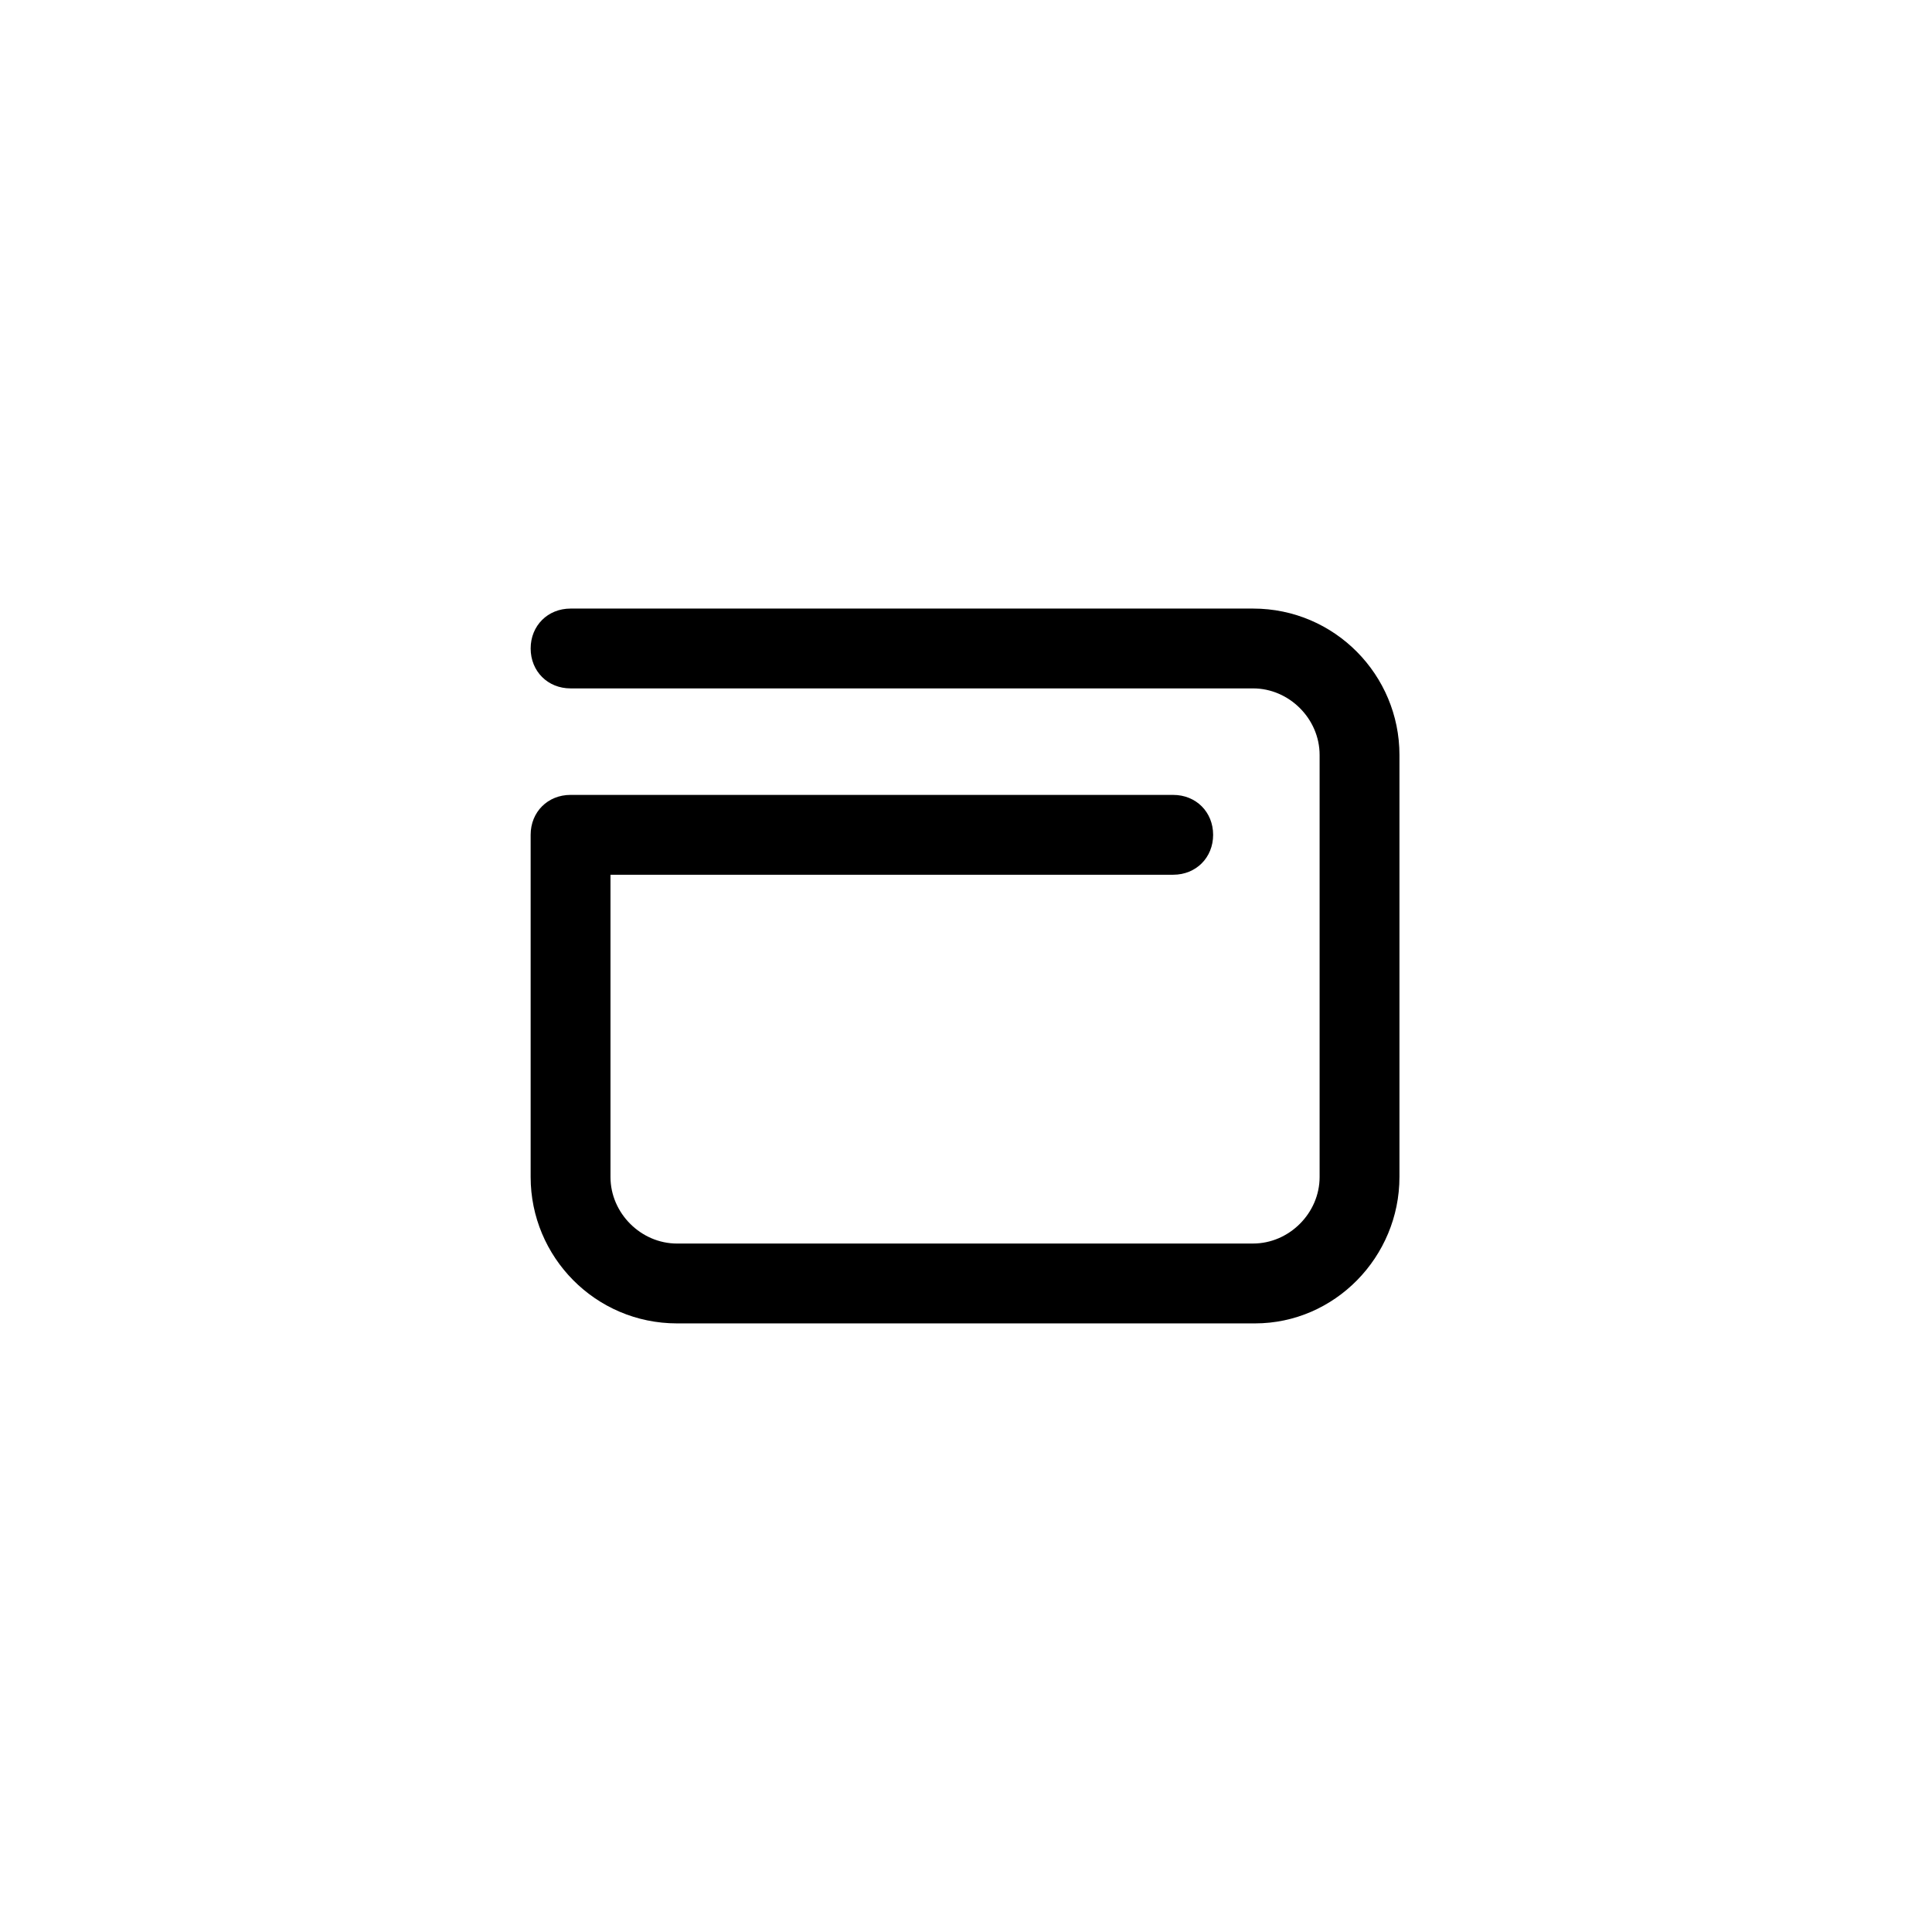
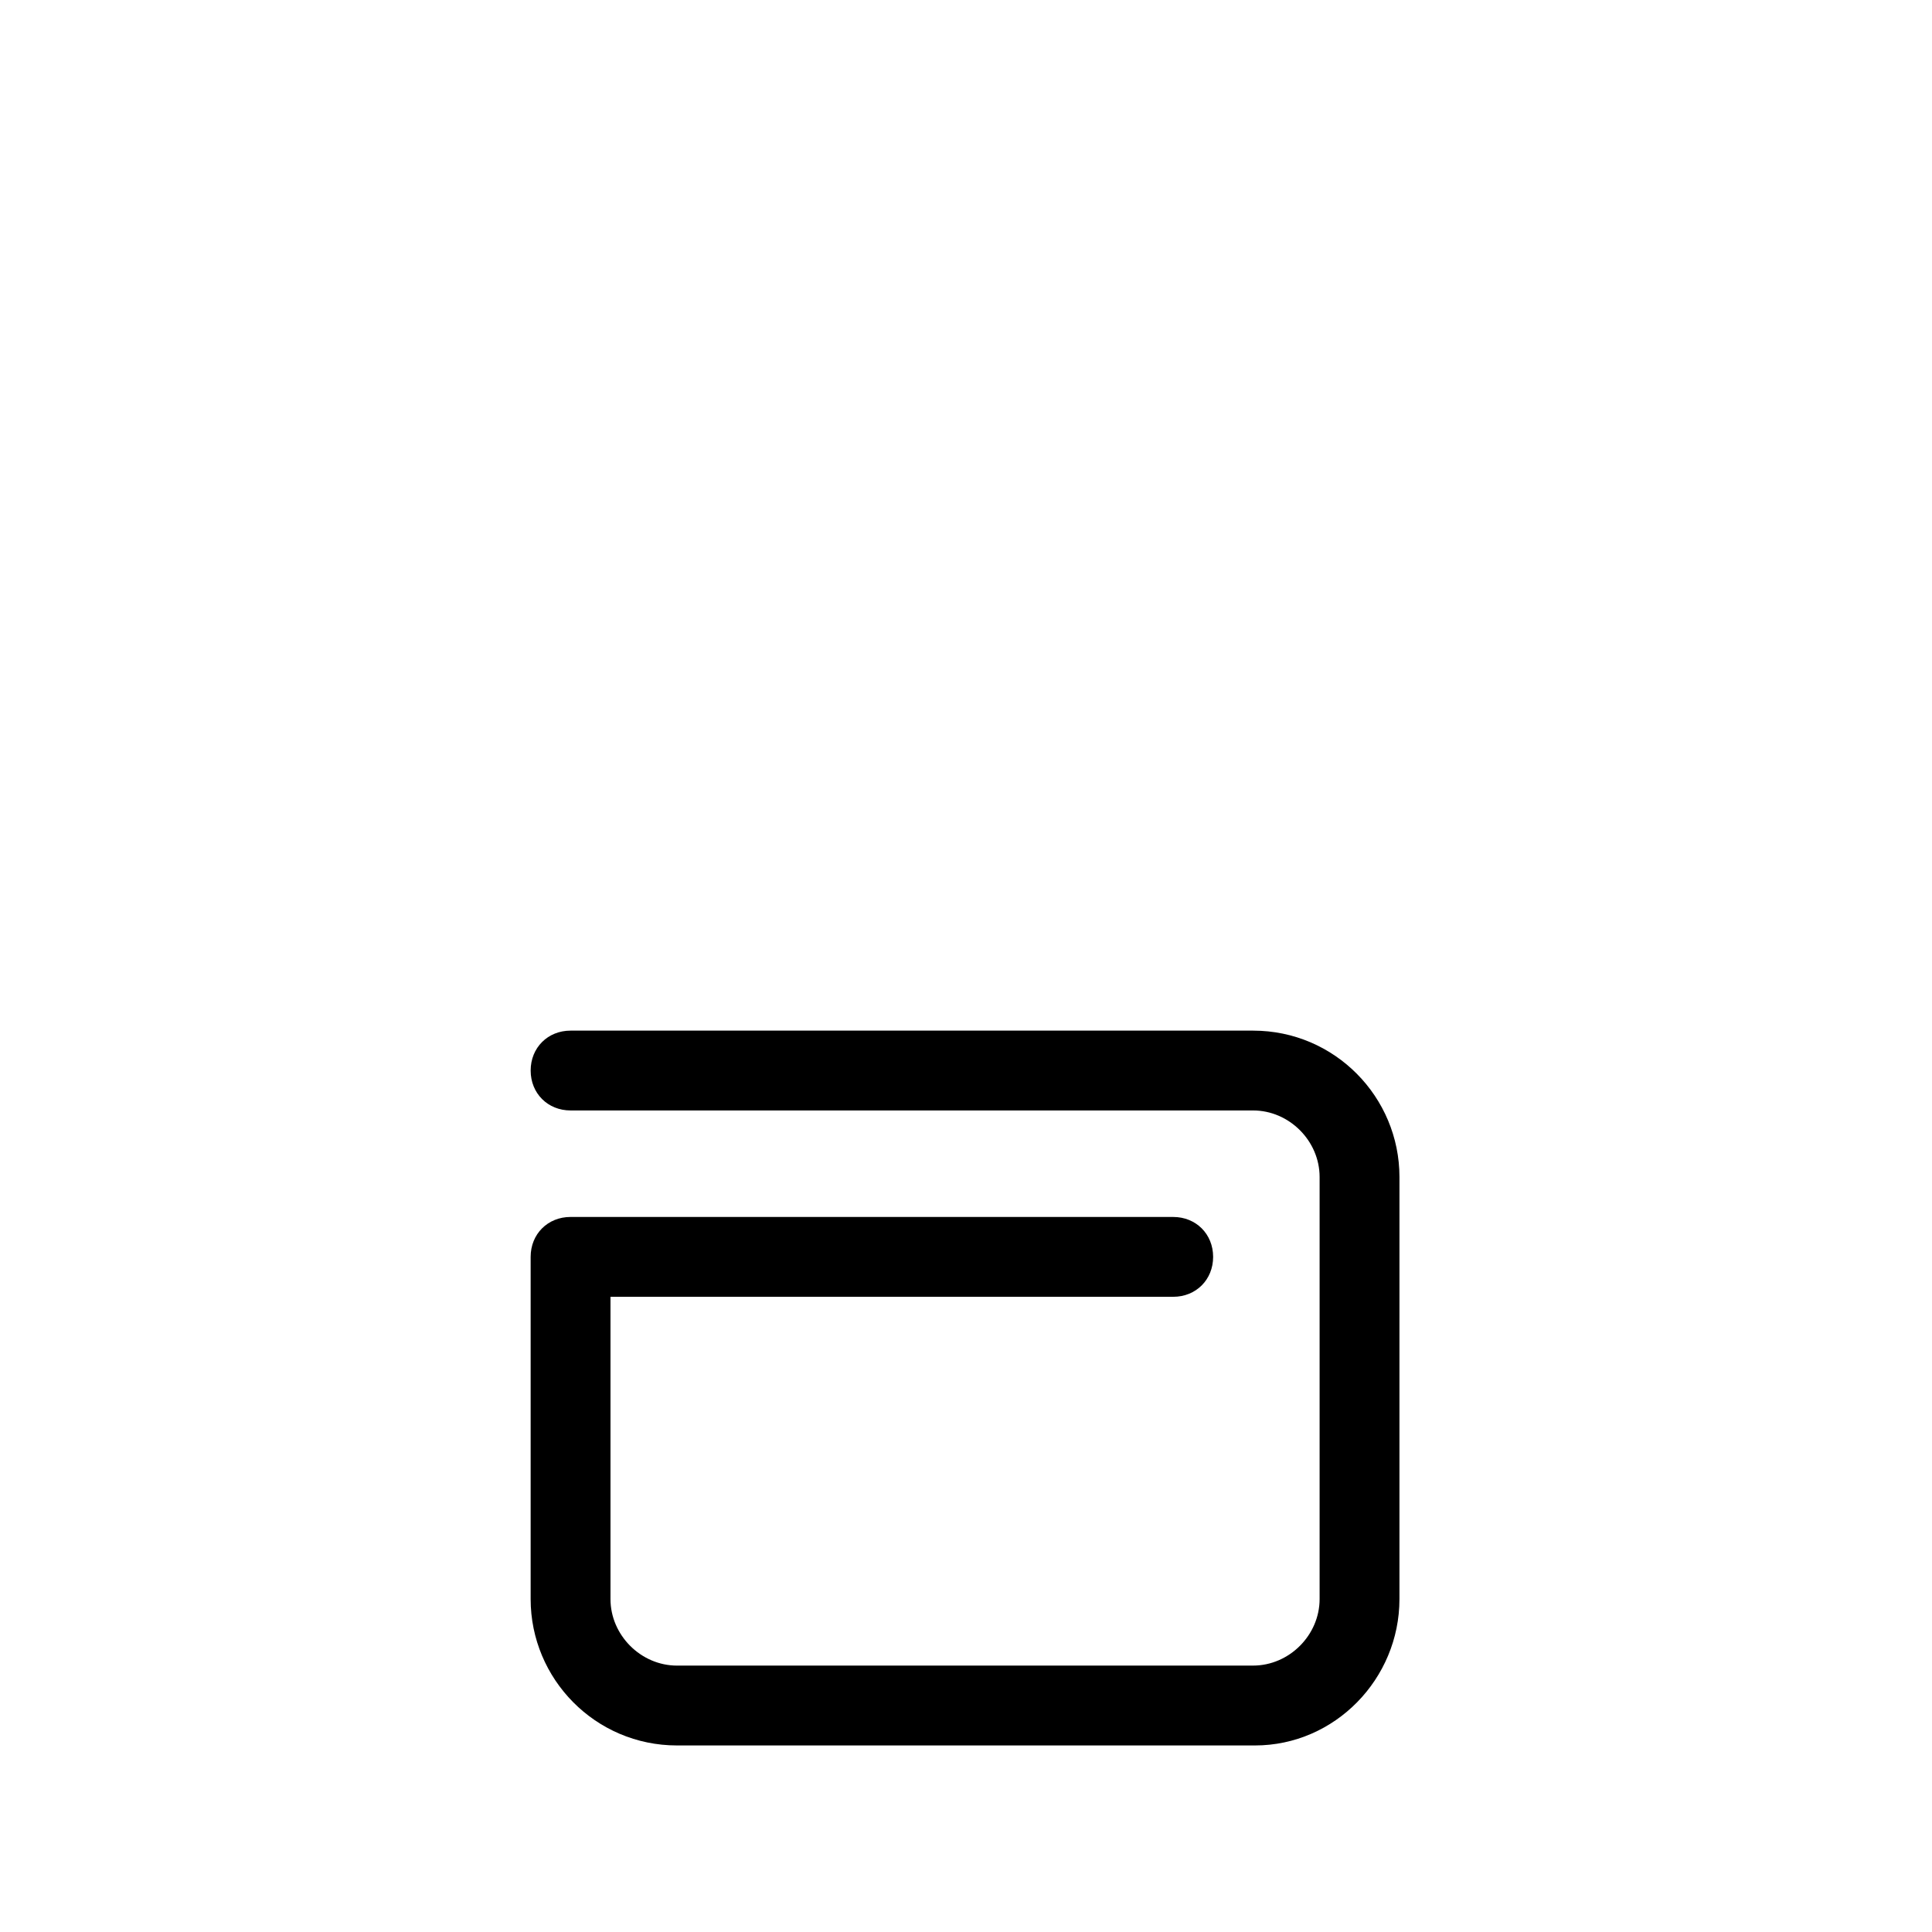
<svg xmlns="http://www.w3.org/2000/svg" fill="#000000" width="800px" height="800px" version="1.1" viewBox="144 144 512 512">
-   <path d="m514.87 455.92v-111.85c0-21.16-17.129-38.793-38.793-38.793h-180.87c-6.047 0-10.578 4.535-10.578 10.578 0 6.047 4.535 10.578 10.578 10.578h180.87c9.574 0 17.633 8.062 17.633 17.633v111.85c0 9.574-8.062 17.633-17.633 17.633l-152.66 0.004c-9.574 0-17.633-8.062-17.633-17.633v-80.105h149.13c6.047 0 10.578-4.535 10.578-10.578 0-6.047-4.535-10.578-10.578-10.578l-159.71-0.004c-6.047 0-10.578 4.535-10.578 10.578v90.688c0 21.16 17.129 38.793 38.793 38.793h153.16c21.16 0 38.289-17.633 38.289-38.793z" />
+   <path d="m514.87 455.92c0-21.16-17.129-38.793-38.793-38.793h-180.87c-6.047 0-10.578 4.535-10.578 10.578 0 6.047 4.535 10.578 10.578 10.578h180.87c9.574 0 17.633 8.062 17.633 17.633v111.85c0 9.574-8.062 17.633-17.633 17.633l-152.66 0.004c-9.574 0-17.633-8.062-17.633-17.633v-80.105h149.13c6.047 0 10.578-4.535 10.578-10.578 0-6.047-4.535-10.578-10.578-10.578l-159.71-0.004c-6.047 0-10.578 4.535-10.578 10.578v90.688c0 21.16 17.129 38.793 38.793 38.793h153.16c21.16 0 38.289-17.633 38.289-38.793z" />
</svg>